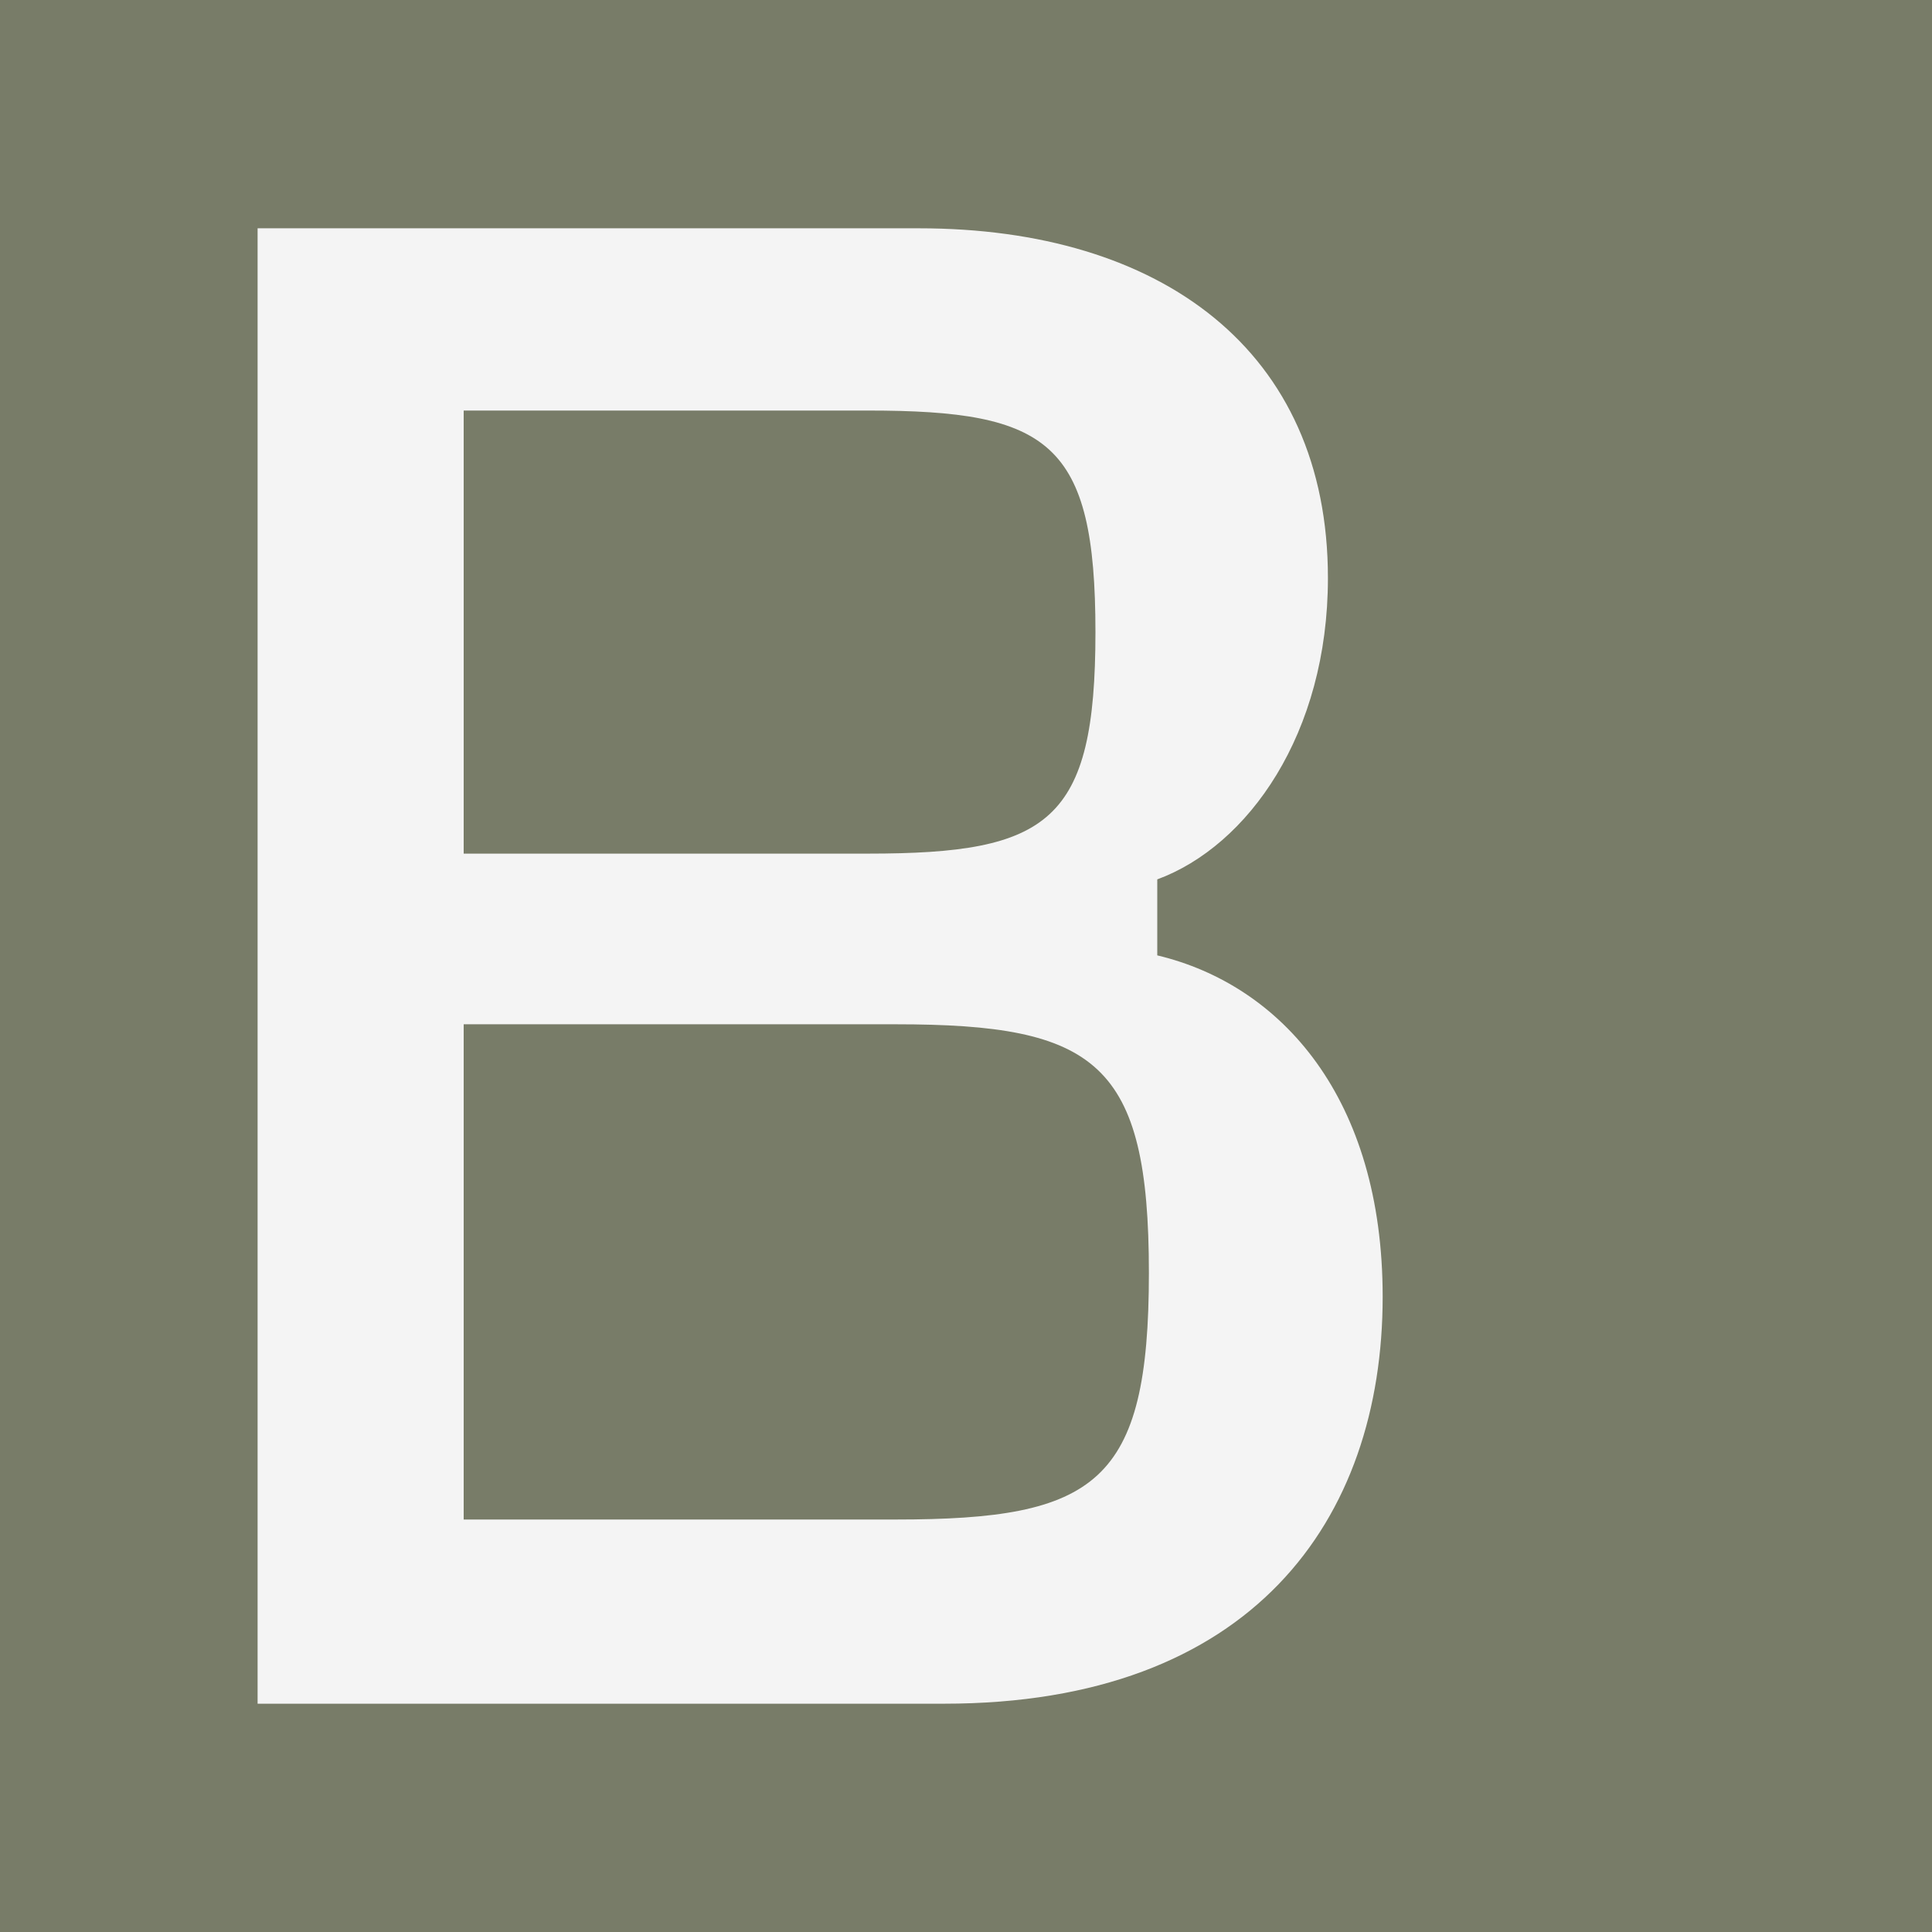
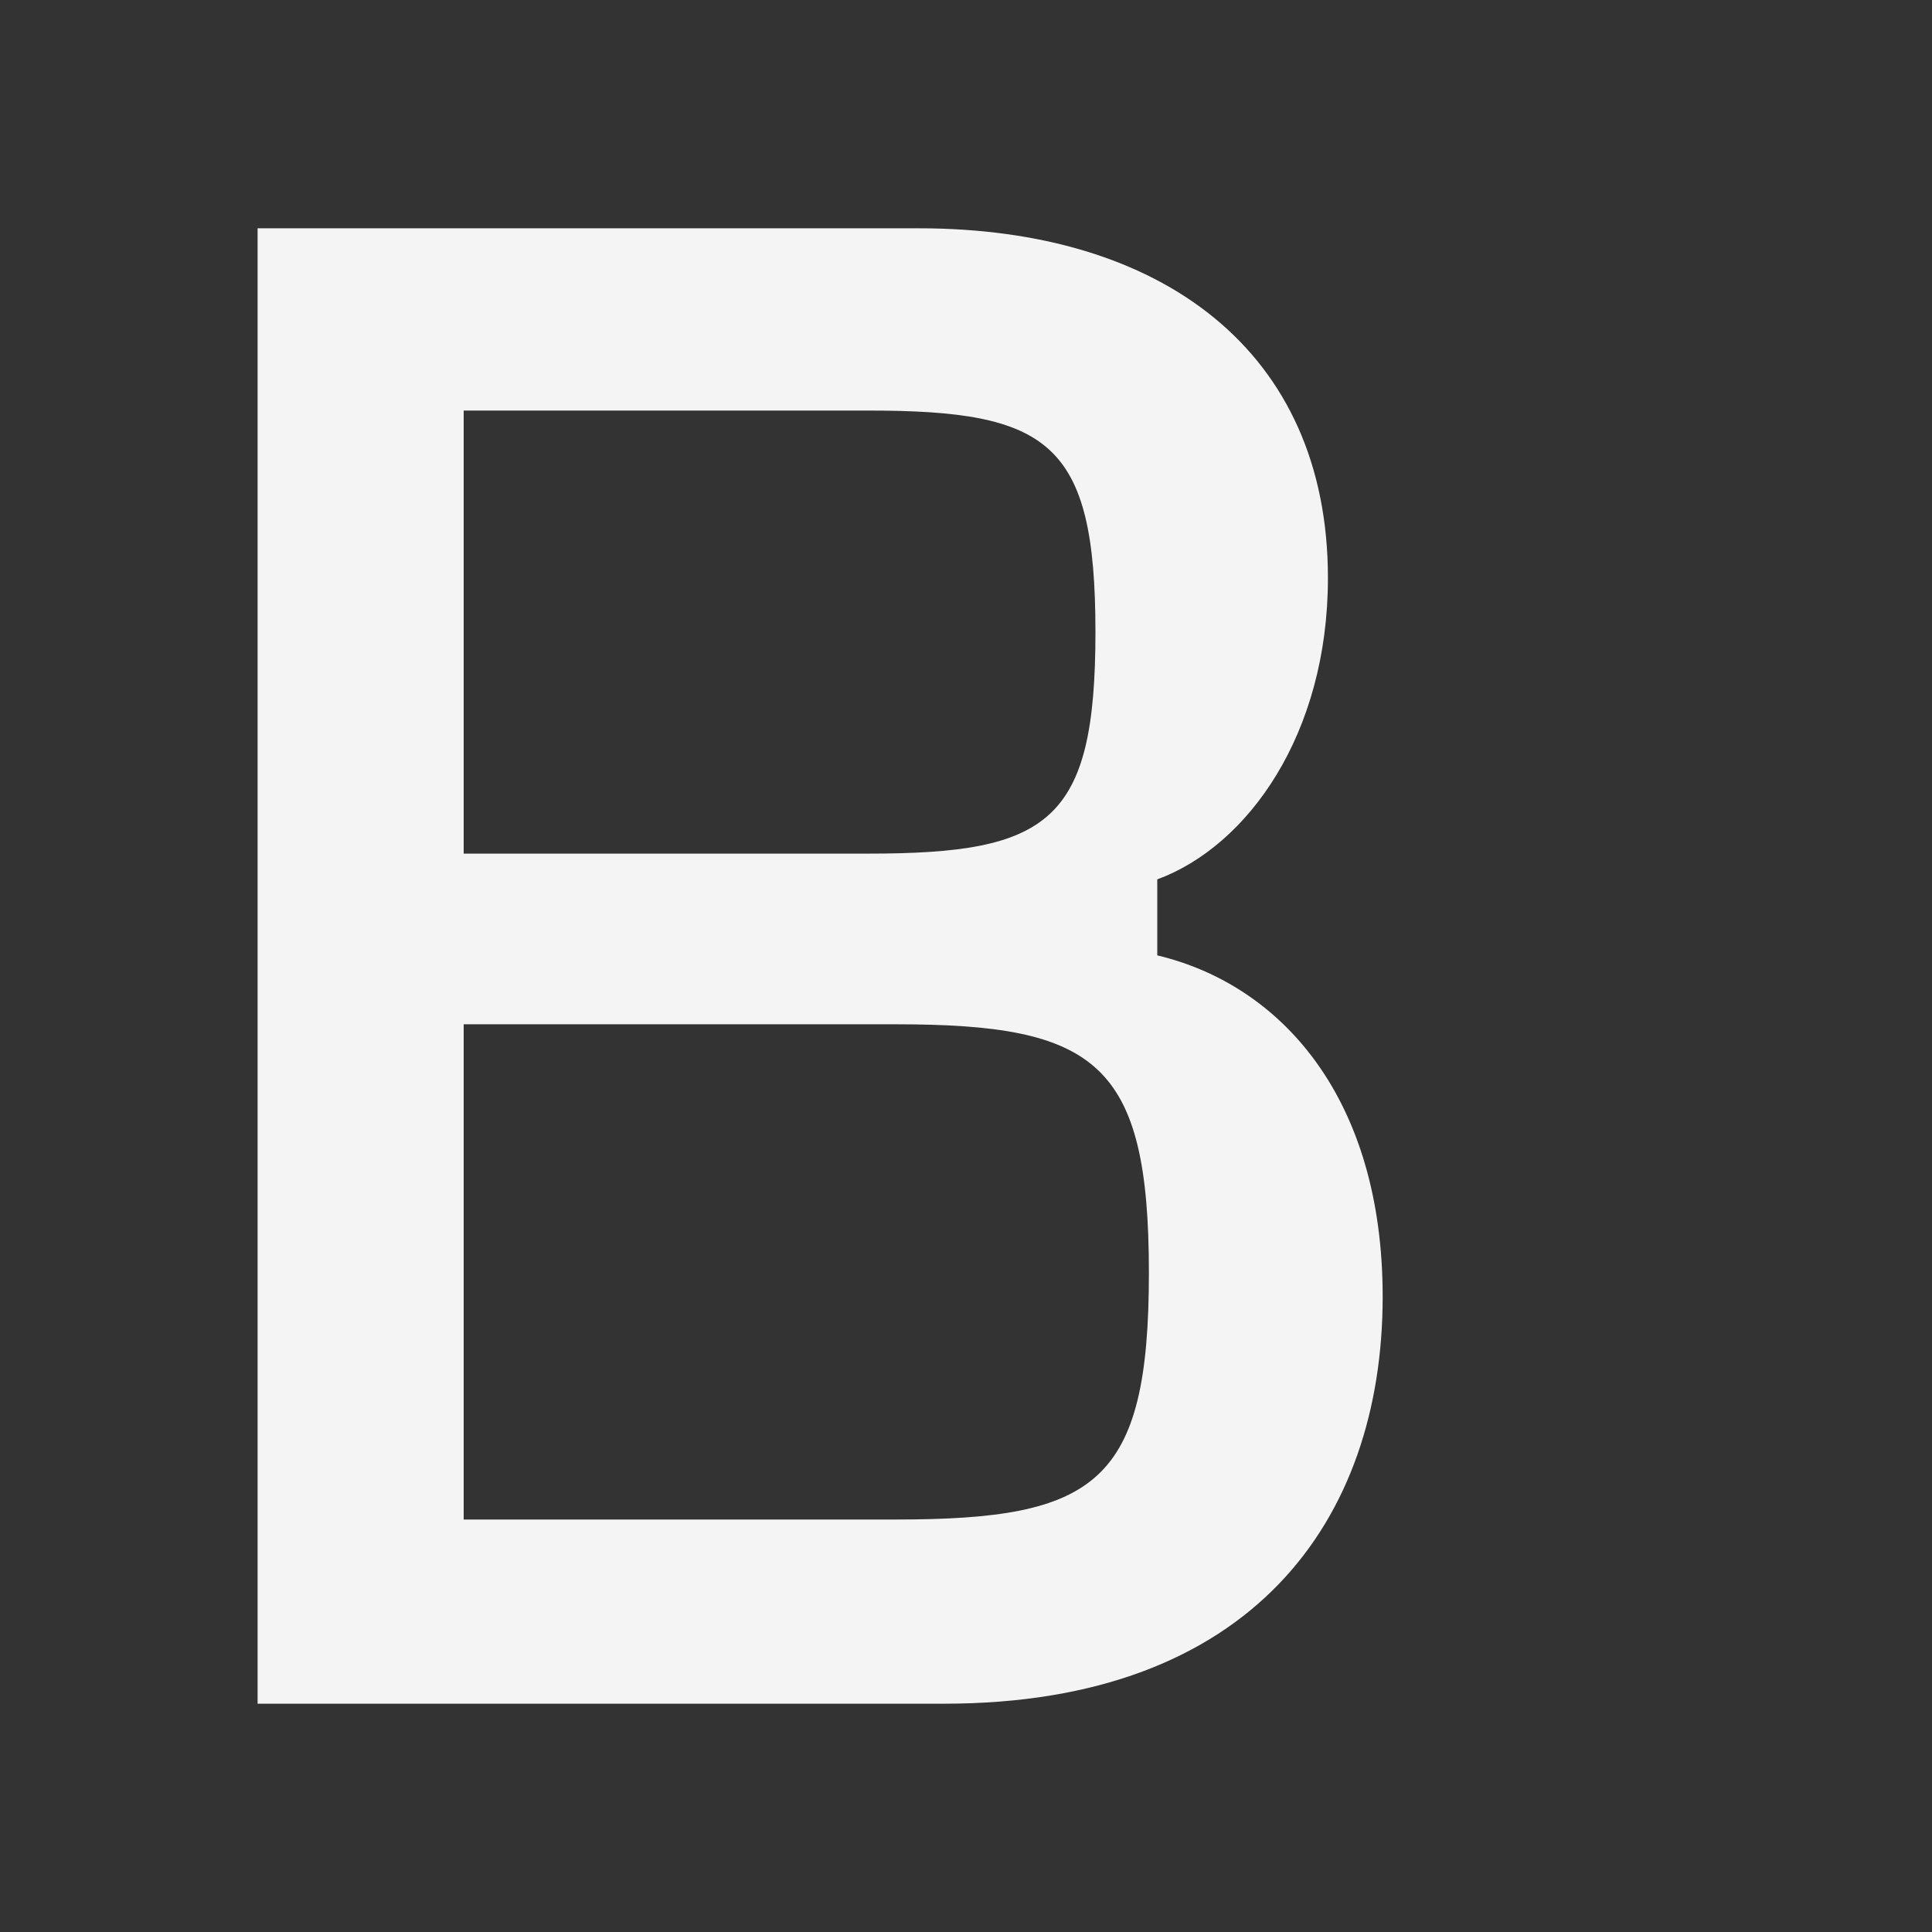
<svg xmlns="http://www.w3.org/2000/svg" version="1.1" width="30" height="30">
  <rect width="100%" height="100%" fill="#333333" stroke="none" />
  <svg width="30" height="30" viewBox="0 0 30 30" fill="none">
-     <rect width="30" height="30" fill="#787C68" />
-     <path d="M4 26.445V3.545H14.27C18.03 3.545 20.62 5.445 20.62 8.975C20.62 11.395 19.38 13.135 17.97 13.655V14.835C19.9 15.295 21.47 17.055 21.47 20.135C21.47 23.605 19.44 26.455 14.66 26.455H4V26.445ZM7.2 13.255H13.48C16.29 13.255 17.01 12.765 17.01 9.815C17.01 6.865 16.29 6.375 13.48 6.375H7.2V13.245V13.255ZM7.2 23.595H13.91C17.02 23.595 17.84 23.035 17.84 19.765C17.84 16.495 17.02 15.905 13.91 15.905H7.2V23.595Z" fill="#F4F4F4" />
+     <path d="M4 26.445V3.545H14.27C18.03 3.545 20.62 5.445 20.62 8.975C20.62 11.395 19.38 13.135 17.97 13.655V14.835C19.9 15.295 21.47 17.055 21.47 20.135C21.47 23.605 19.44 26.455 14.66 26.455H4V26.445M7.2 13.255H13.48C16.29 13.255 17.01 12.765 17.01 9.815C17.01 6.865 16.29 6.375 13.48 6.375H7.2V13.245V13.255ZM7.2 23.595H13.91C17.02 23.595 17.84 23.035 17.84 19.765C17.84 16.495 17.02 15.905 13.91 15.905H7.2V23.595Z" fill="#F4F4F4" />
  </svg>
  <style>@media (prefers-color-scheme: light) { :root { filter: none; } }
@media (prefers-color-scheme: dark) { :root { filter: none; } }
</style>
</svg>